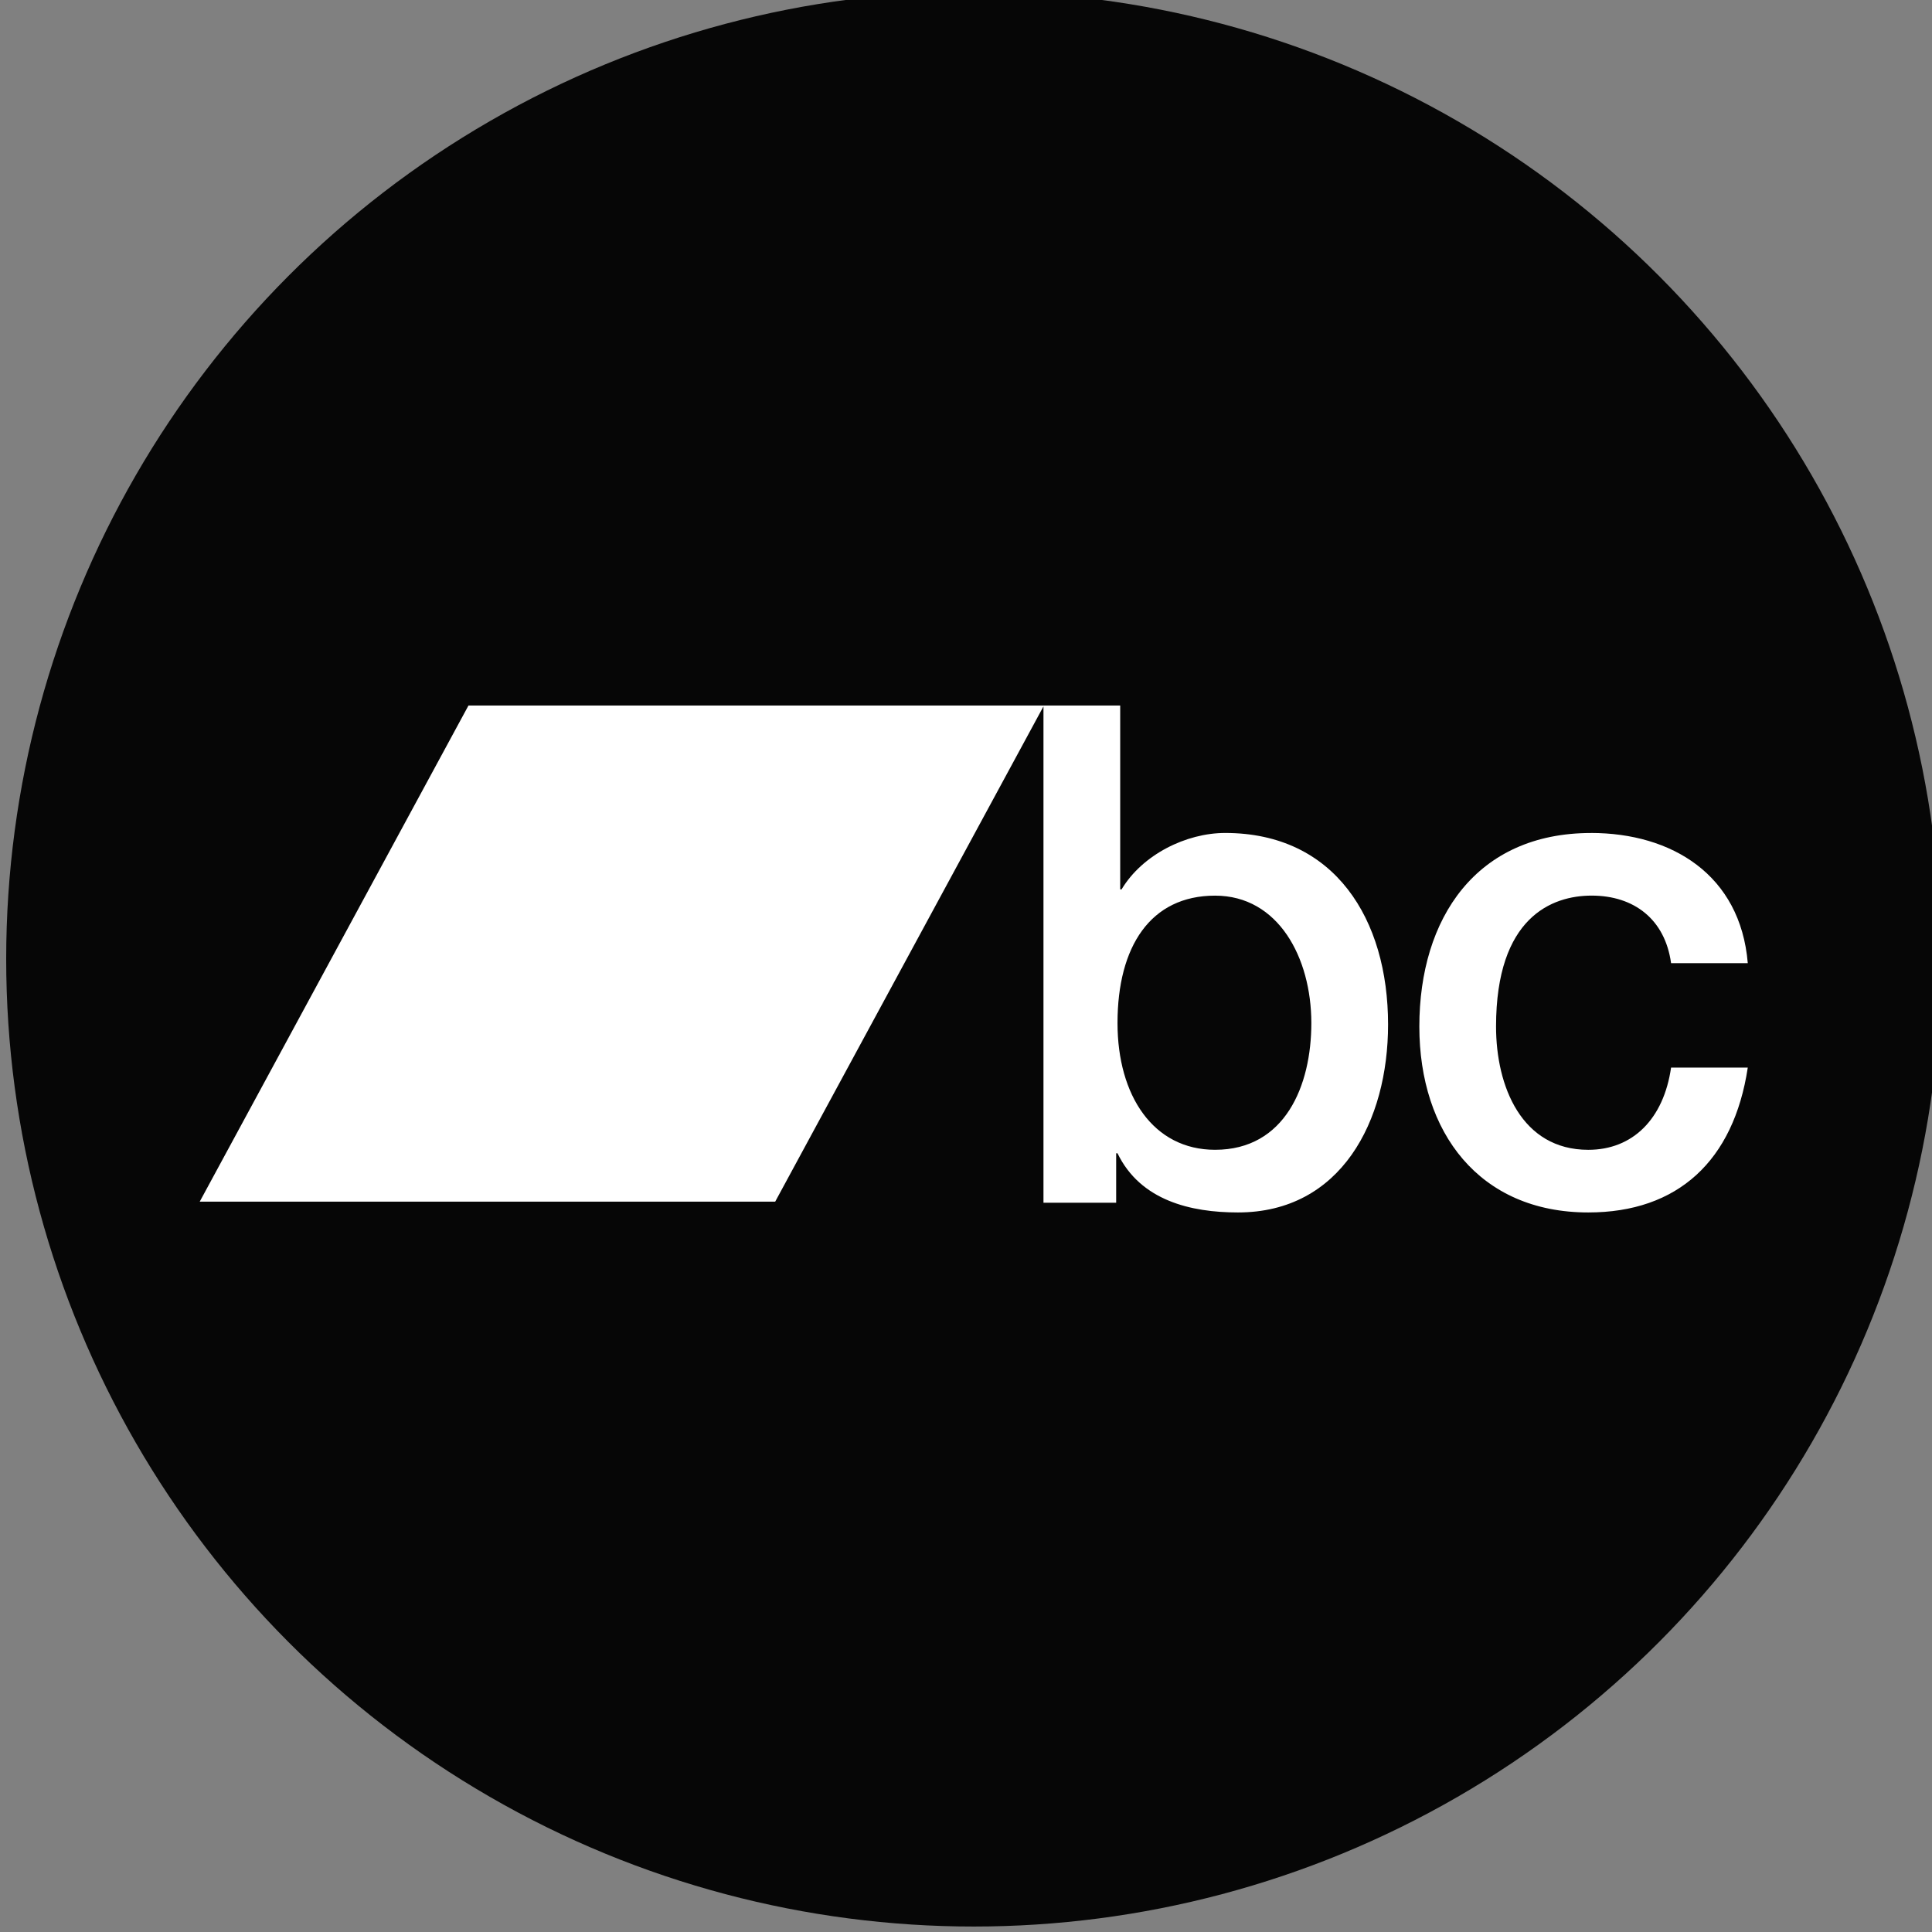
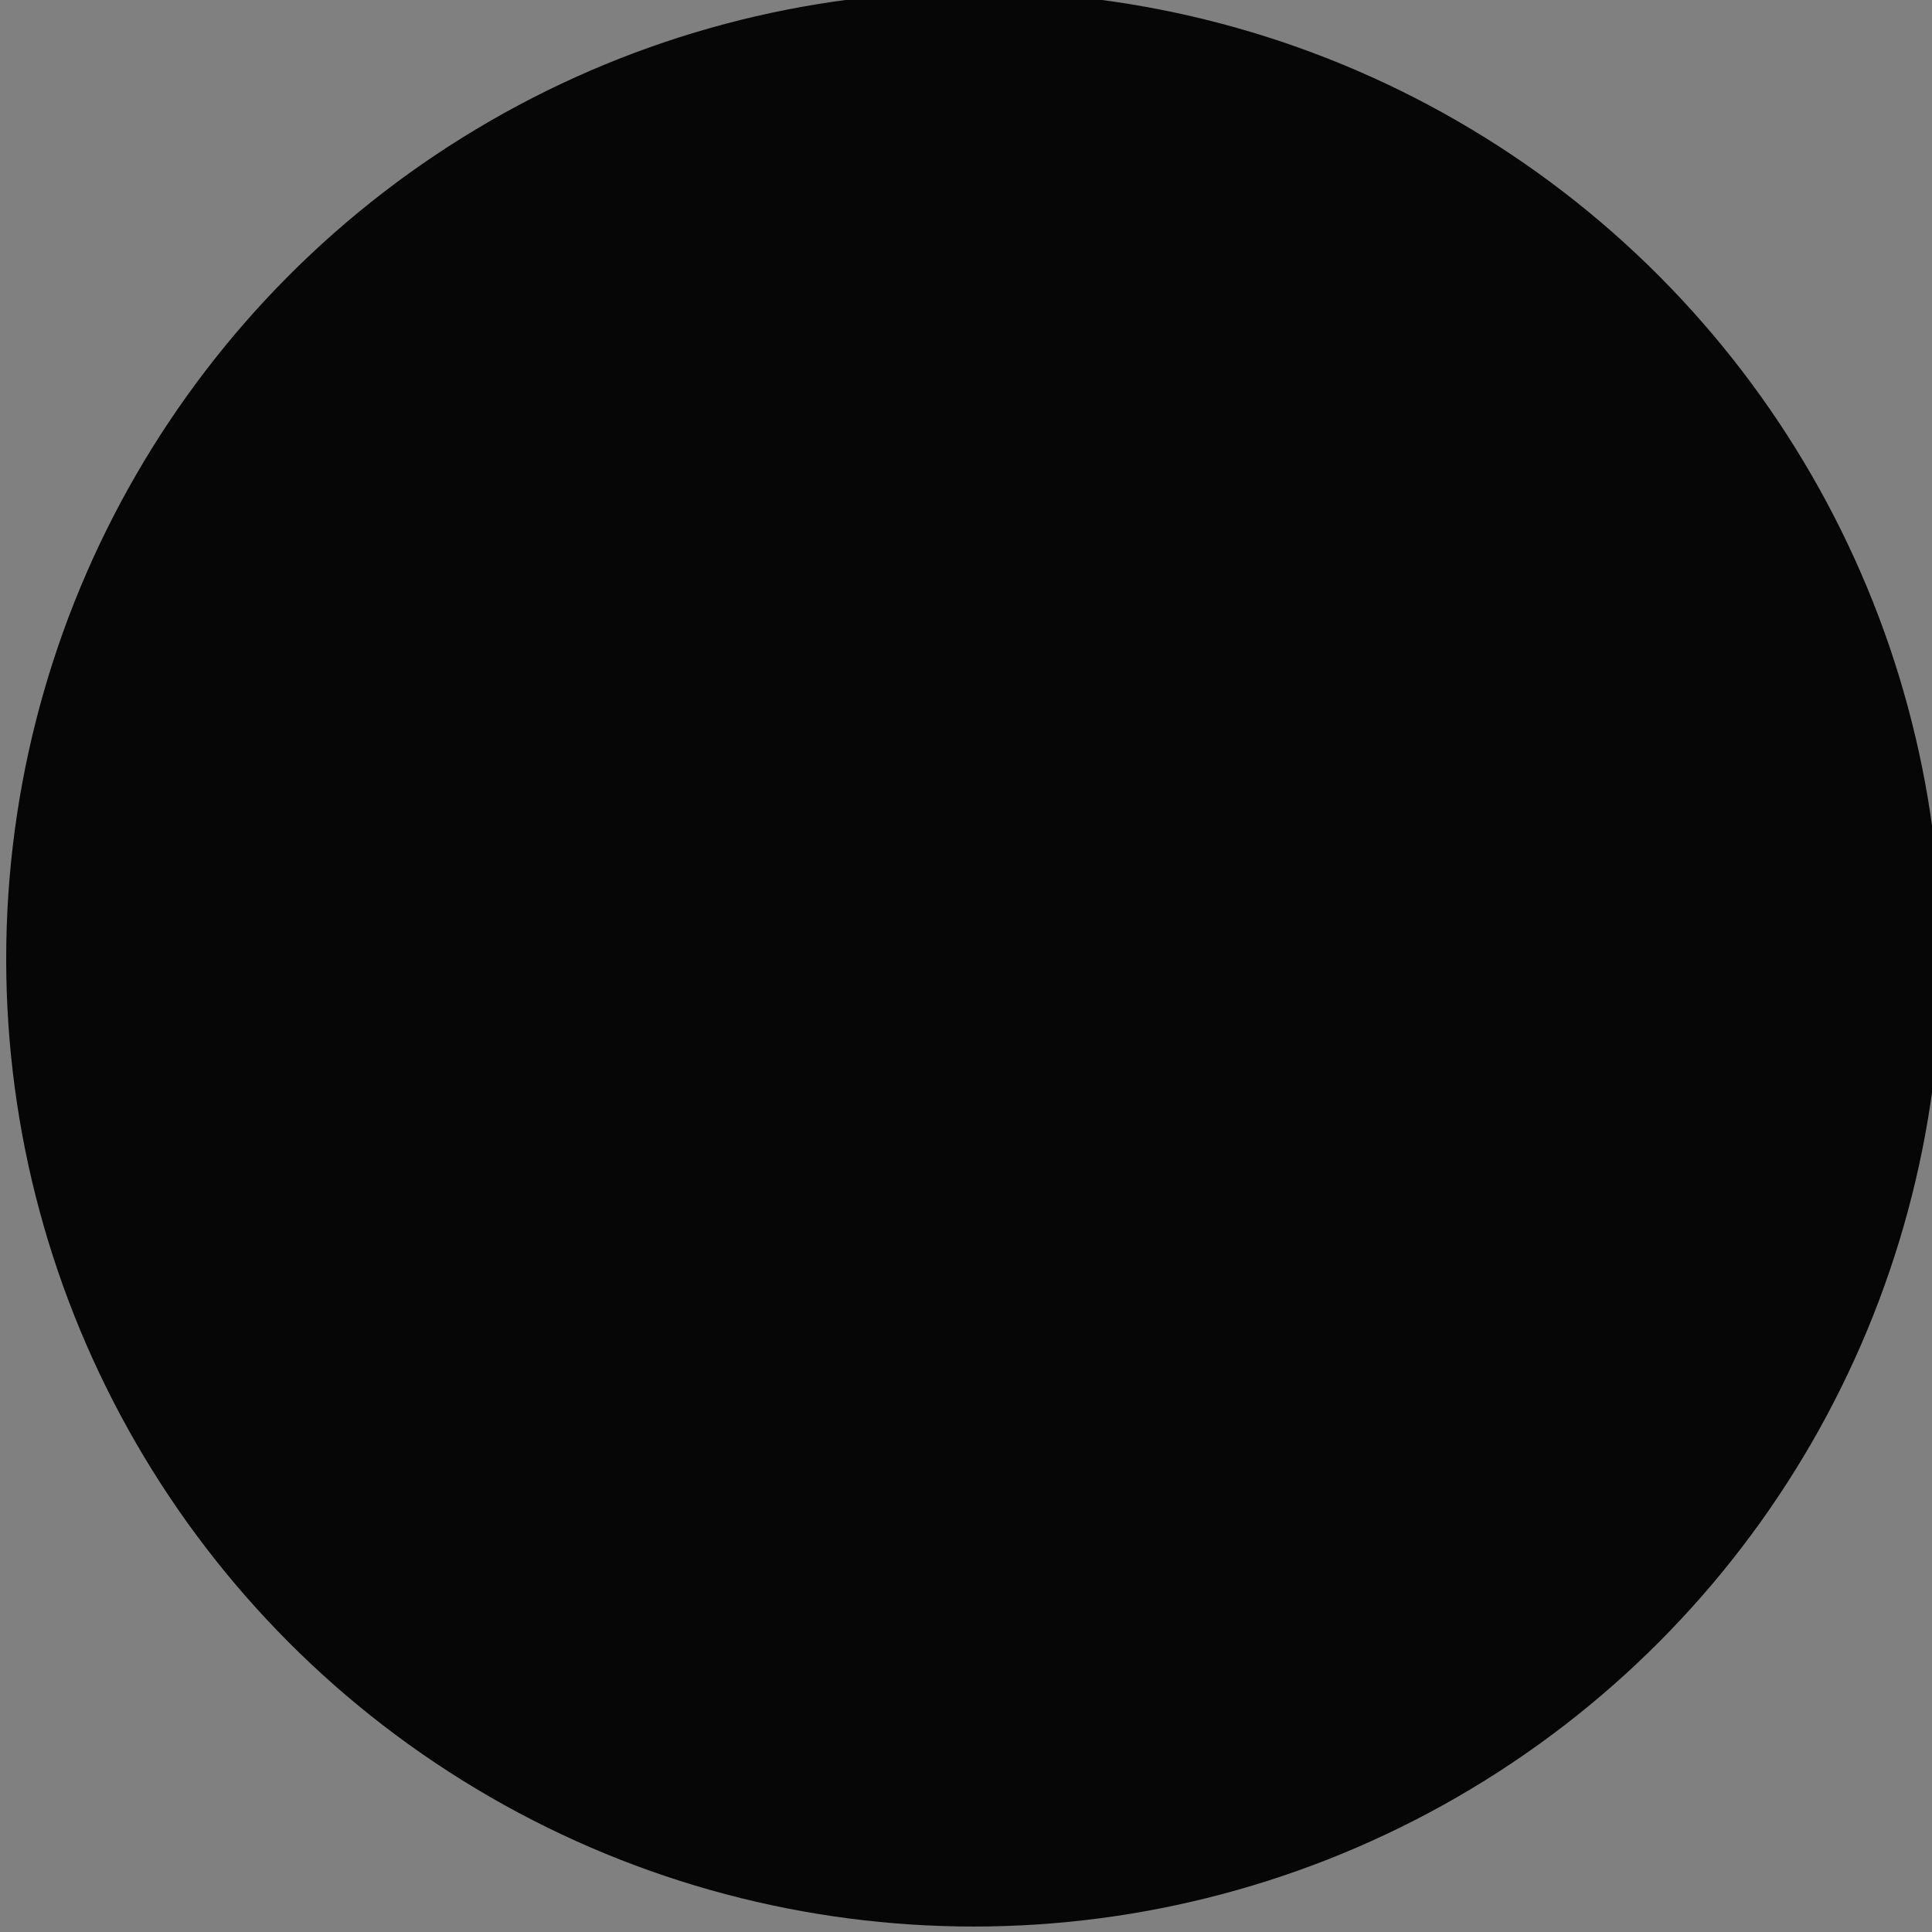
<svg xmlns="http://www.w3.org/2000/svg" xmlns:ns1="http://sodipodi.sourceforge.net/DTD/sodipodi-0.dtd" xmlns:ns2="http://www.inkscape.org/namespaces/inkscape" width="16.933mm" height="16.933mm" viewBox="0 0 16.933 16.933" version="1.1" id="svg3455" ns1:docname="b-bandcamp.svg" ns2:version="0.92.3 (2405546, 2018-03-11)">
  <rect x="0" y="0" width="16.933" height="16.933" fill="#808080" stroke="none" />
  <defs id="defs3449" />
  <ns1:namedview id="base" pagecolor="#666666" bordercolor="#000000" borderopacity="0.878" ns2:pageopacity="0" ns2:pageshadow="2" ns2:zoom="2.8284271" ns2:cx="50.000036" ns2:cy="49.999996" ns2:document-units="mm" ns2:current-layer="g3439" showgrid="false" ns2:window-width="1024" ns2:window-height="715" ns2:window-x="-4" ns2:window-y="-4" ns2:window-maximized="1" borderlayer="true" />
  <g ns2:label="Capa 1" ns2:groupmode="layer" id="layer1" transform="translate(170.467,-98.26)">
    <g transform="matrix(0.265,0,0,0.265,-205.391,146.141)" id="g3439">
      <g transform="matrix(0.64,0,0,0.64,-153.91,-248.069)" id="g3431">
        <circle style="opacity:1;fill:#000000;fill-opacity:0.95;stroke:none;stroke-width:2;stroke-linecap:round;stroke-linejoin:round;stroke-miterlimit:4;stroke-dasharray:none;stroke-opacity:1;paint-order:stroke fill markers" id="circle3391" cx="496.724" cy="154.849" r="50" />
-         <path style="fill:#ffffff;fill-opacity:1;fill-rule:nonzero;stroke:none;stroke-width:0.013" d="m 470.613,141.751 -13.888,25.638 h 29.739 l 13.864,-25.594 v 25.65 h 3.757 v -2.556 h 0.069 c 1.183,2.447 3.791,3.058 6.225,3.058 5.323,0 7.757,-4.715 7.757,-9.714 0,-5.434 -2.749,-9.897 -8.417,-9.897 -2.018,0 -4.277,1.117 -5.355,2.915 h -0.071 v -9.5 h -3.94 -0.025 z m 58.007,6.587 c -5.913,0 -8.868,4.389 -8.868,10.002 0,5.469 3.095,9.607 8.73,9.607 4.626,0 7.512,-2.665 8.243,-7.487 h -3.964 c -0.384,2.663 -1.984,4.25 -4.279,4.25 -3.444,0 -4.766,-3.276 -4.766,-6.371 0,-5.649 2.887,-6.766 4.94,-6.766 2.191,0 3.792,1.224 4.105,3.491 h 0.007 3.957 c -0.382,-4.57 -3.931,-6.728 -8.105,-6.728 z m -19.424,3.237 c 3.268,0 4.973,3.203 4.975,6.585 0,3.239 -1.358,6.549 -4.975,6.549 -3.199,0 -5.042,-2.808 -5.042,-6.549 0,-3.958 1.704,-6.585 5.042,-6.585 z" id="path14" ns2:connector-curvature="0" />
      </g>
    </g>
  </g>
</svg>